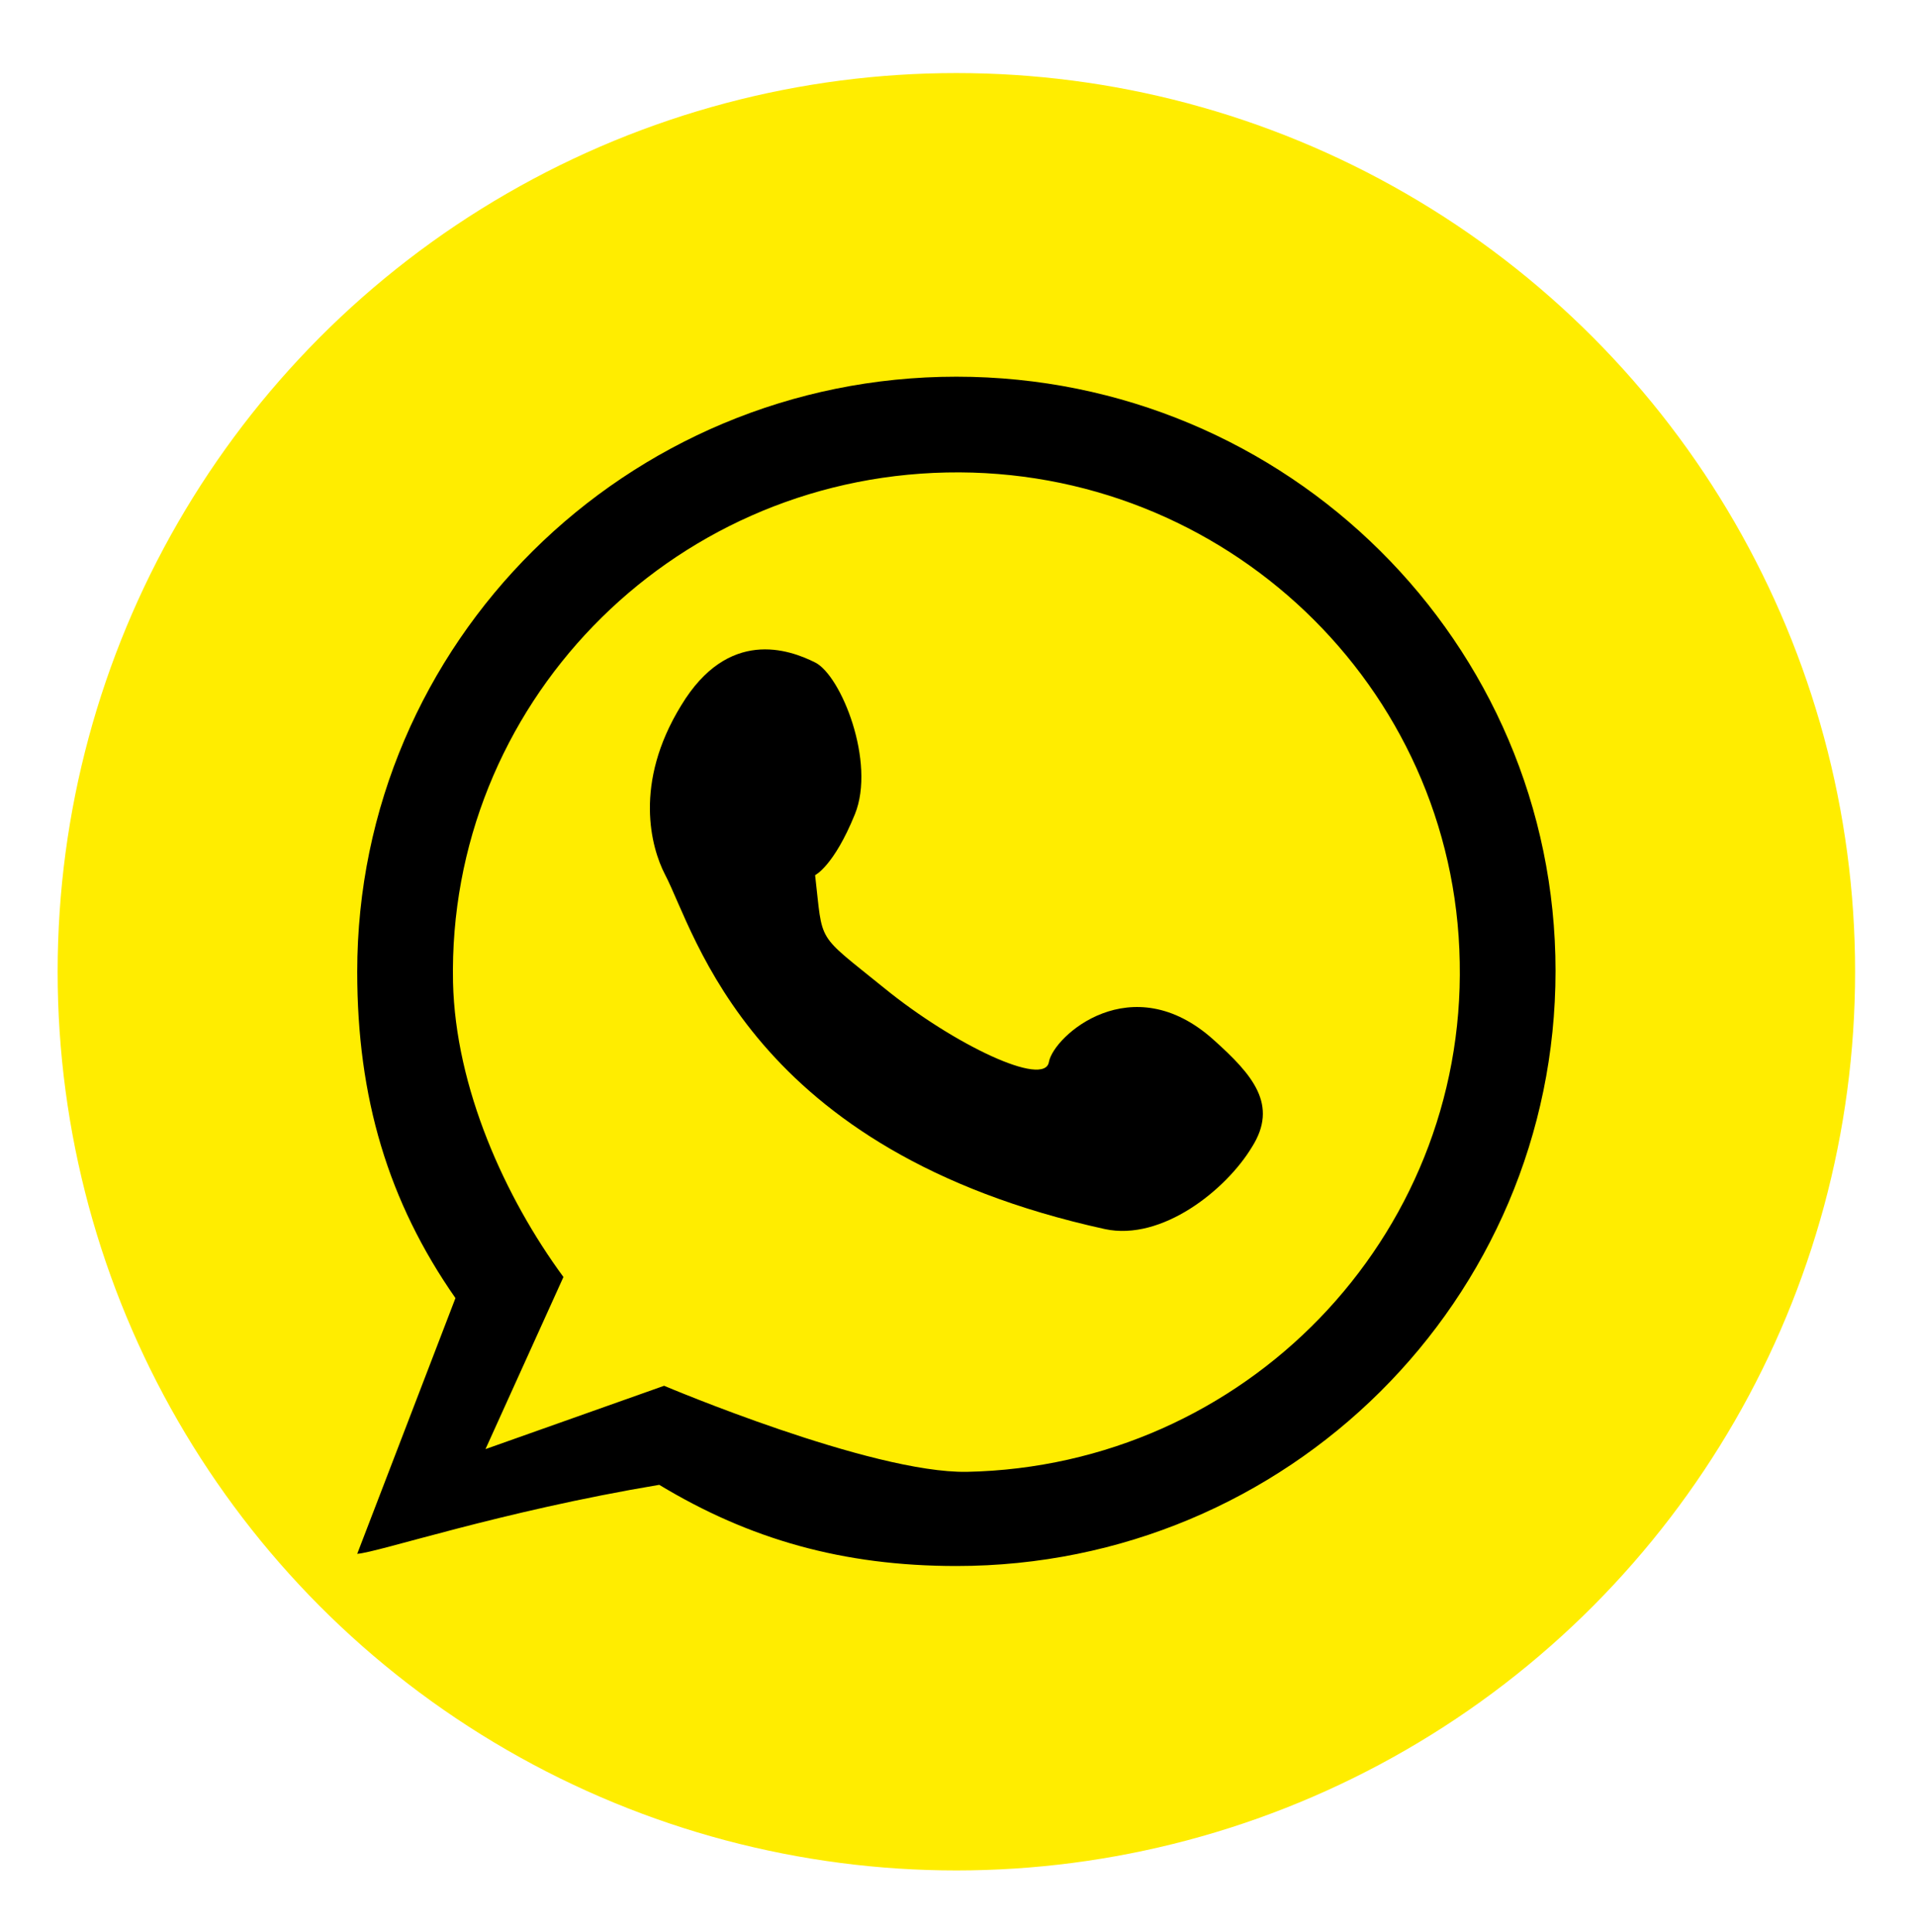
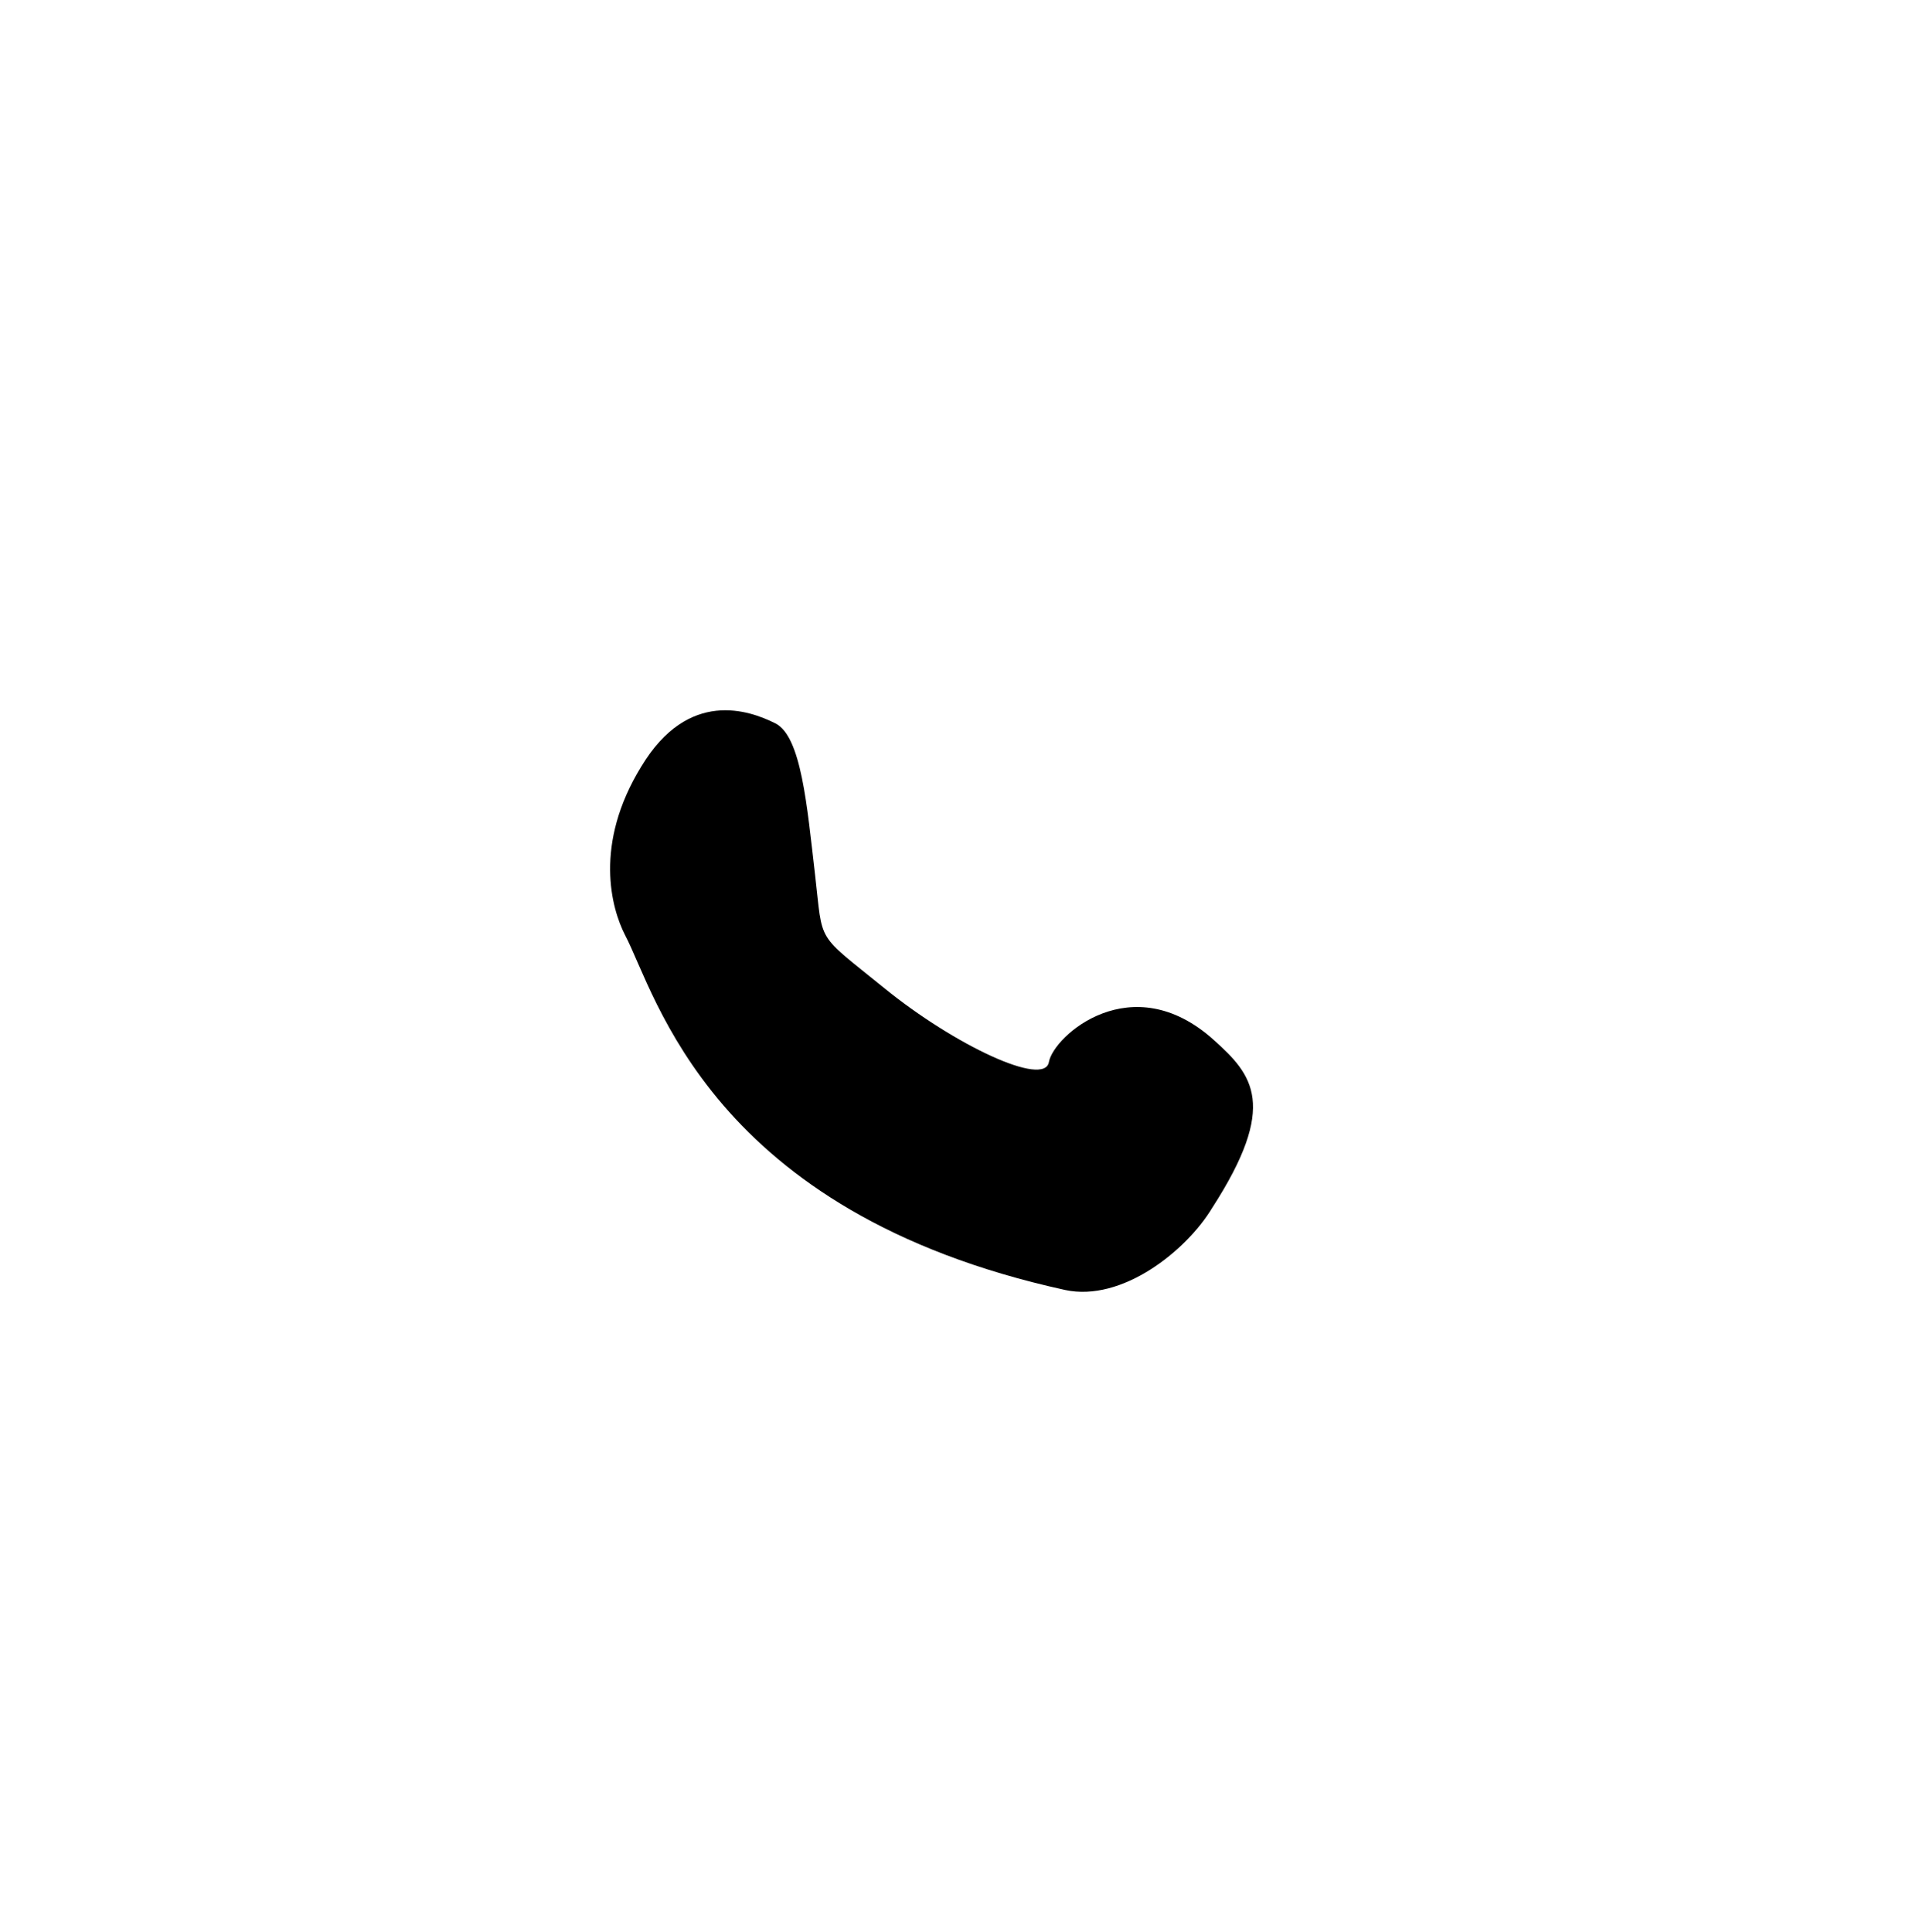
<svg xmlns="http://www.w3.org/2000/svg" version="1.1" id="Capa_1" x="0px" y="0px" viewBox="0 0 236 238" style="enable-background:new 0 0 236 238;" xml:space="preserve">
  <style type="text/css">
	.st0{fill:#FFED00;}
	.st1{fill:#000000;}
</style>
  <g>
-     <circle class="st0" cx="117.8" cy="119.7" r="110.7" />
    <g>
-       <path class="st1" d="M149.5,128.1c-10.1-9.1-19.7-0.5-20.3,2.7c-0.5,3.2-11.7-2.1-20.3-9.1c-8.5-6.9-7.5-5.3-8.5-13.9    c0,0,2.3-1.1,4.9-7.5s-1.7-17.1-4.9-18.7c-3.2-1.6-10.7-4.3-16.5,5.3c-5.9,9.6-3.7,17.5-2,20.8c3.8,7.2,10.4,34.1,54.2,43.7    c7,1.5,14.9-4.8,18.1-10.1C157.5,136.1,154.3,132.4,149.5,128.1z" />
-       <path class="st1" d="M117.8,46.4C77.1,46.4,44,79.2,44,119.7c0,15.5,3.8,28.3,12.1,40.2L44,191.4c2.7-0.2,17.5-5.2,37.2-8.5    c11.1,6.7,22.6,10,36.6,10c40.8,0,73.8-32.8,73.8-73.3C191.6,79.2,158.6,46.4,117.8,46.4z M119.1,181.3    c-11.8,0.2-37.3-10.6-37.3-10.6l-22,7.8l9.6-21.2c-7.2-9.8-13.3-23.3-13.6-36.3c-0.7-34,26.5-62.1,60.8-62.8    c34.2-0.7,62.6,26.3,63.2,60.3C180.5,152.5,153.3,180.6,119.1,181.3z" />
+       <path class="st1" d="M149.5,128.1c-10.1-9.1-19.7-0.5-20.3,2.7c-0.5,3.2-11.7-2.1-20.3-9.1c-8.5-6.9-7.5-5.3-8.5-13.9    s-1.7-17.1-4.9-18.7c-3.2-1.6-10.7-4.3-16.5,5.3c-5.9,9.6-3.7,17.5-2,20.8c3.8,7.2,10.4,34.1,54.2,43.7    c7,1.5,14.9-4.8,18.1-10.1C157.5,136.1,154.3,132.4,149.5,128.1z" />
    </g>
  </g>
</svg>